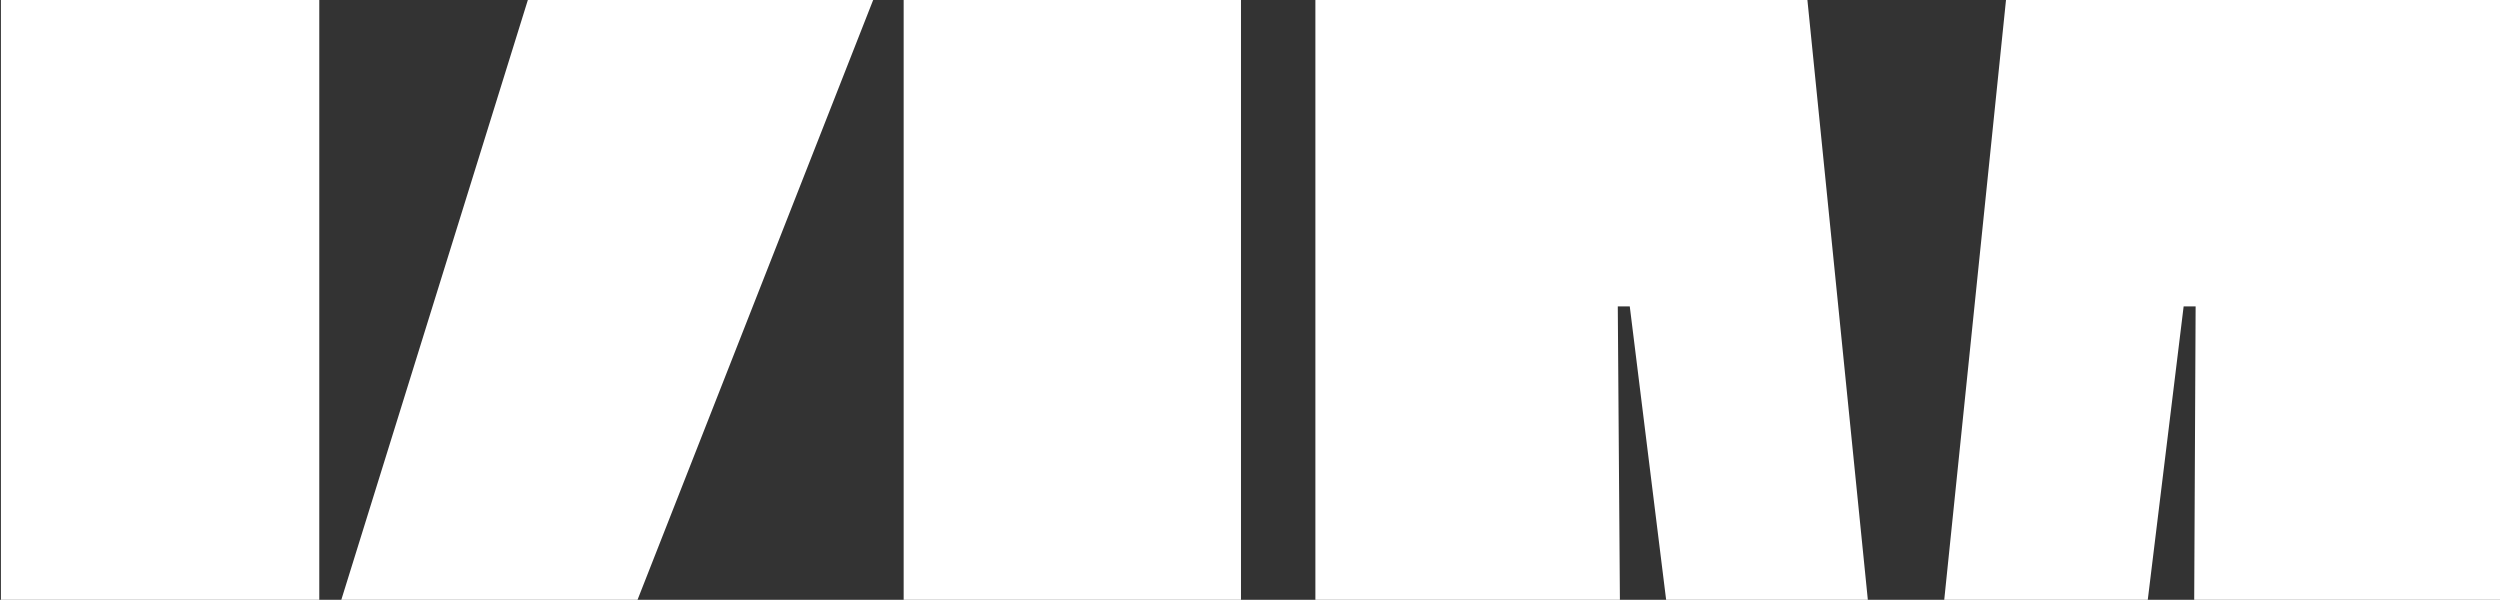
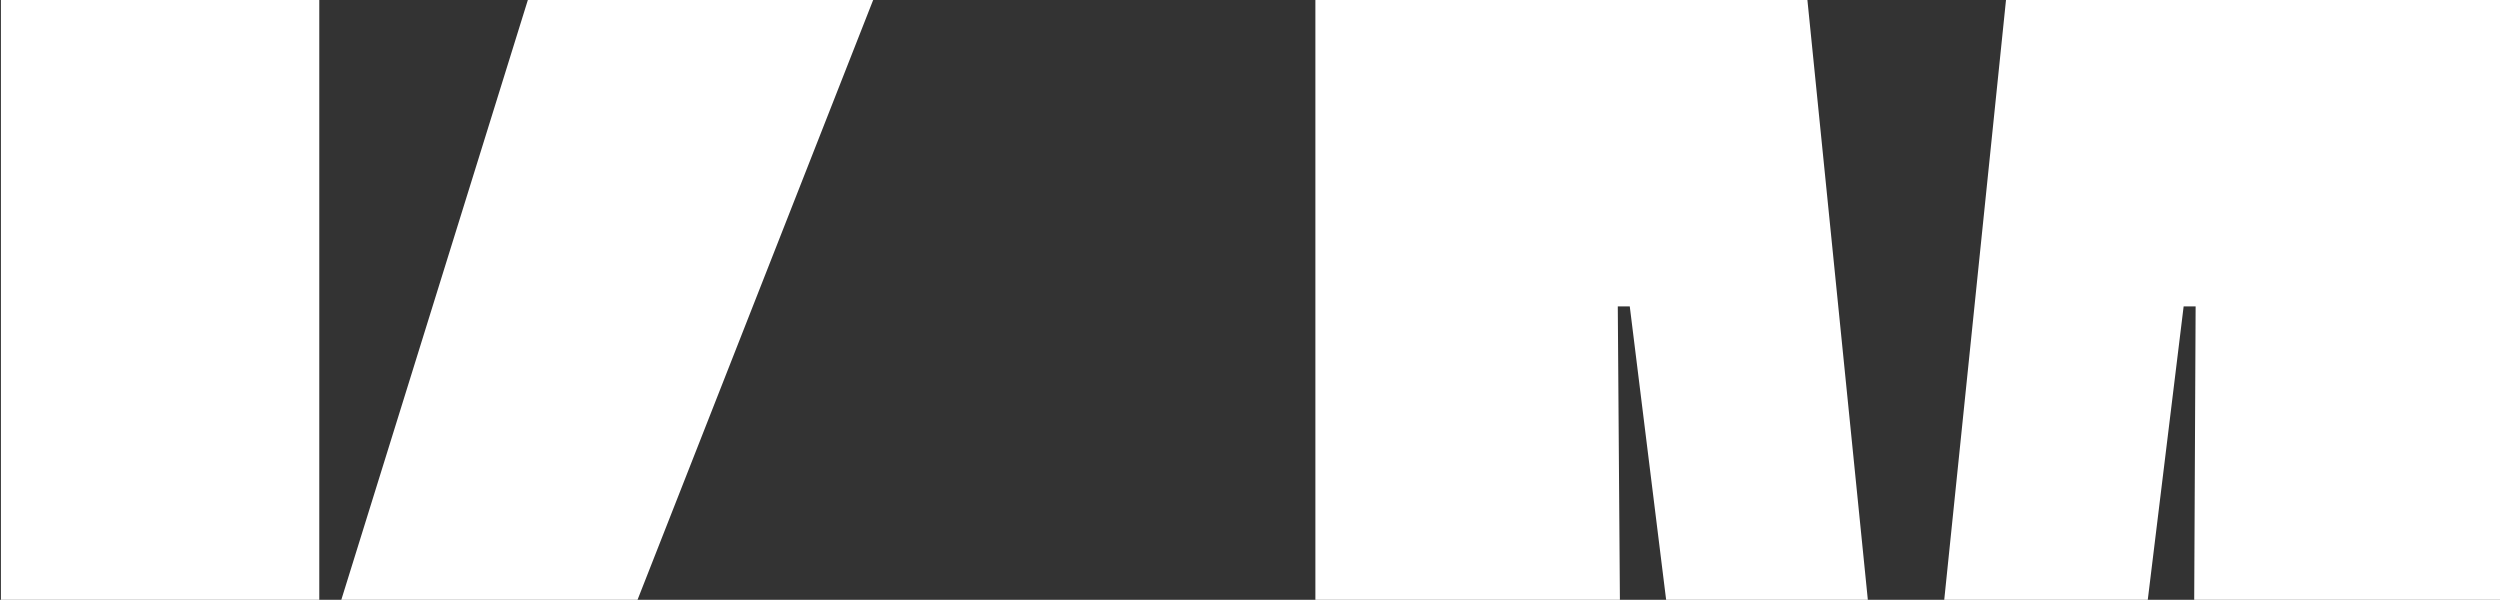
<svg xmlns="http://www.w3.org/2000/svg" width="1638" height="393" fill="none">
  <rect width="100%" height="100%" fill="#333333" stroke="none" />
-   <path fill="#fff" d="M861.842 976.245V0h322.368l60.15 596.994h8.5L1314.33 0H1638v976.245h-202.05V744.771l2.62-544.029h-7.85l-94.81 775.503h-171.97l-96.12-775.503h-7.85l3.92 544.029v231.474H861.842Zm-269.765 0V0h221.012v976.245H592.077Zm-591.475 0V0H209.19v439.409L345.851 0h226.243L413.855 402.791l158.239 573.454H344.543l-84.35-389.713-51.003 148.431v241.282H.602Z" />
+   <path fill="#fff" d="M861.842 976.245V0h322.368l60.15 596.994h8.5L1314.33 0H1638v976.245h-202.05V744.771l2.62-544.029h-7.85l-94.81 775.503h-171.97l-96.12-775.503h-7.85l3.92 544.029v231.474H861.842Zm-269.765 0V0h221.012H592.077Zm-591.475 0V0H209.19v439.409L345.851 0h226.243L413.855 402.791l158.239 573.454H344.543l-84.35-389.713-51.003 148.431v241.282H.602Z" />
</svg>